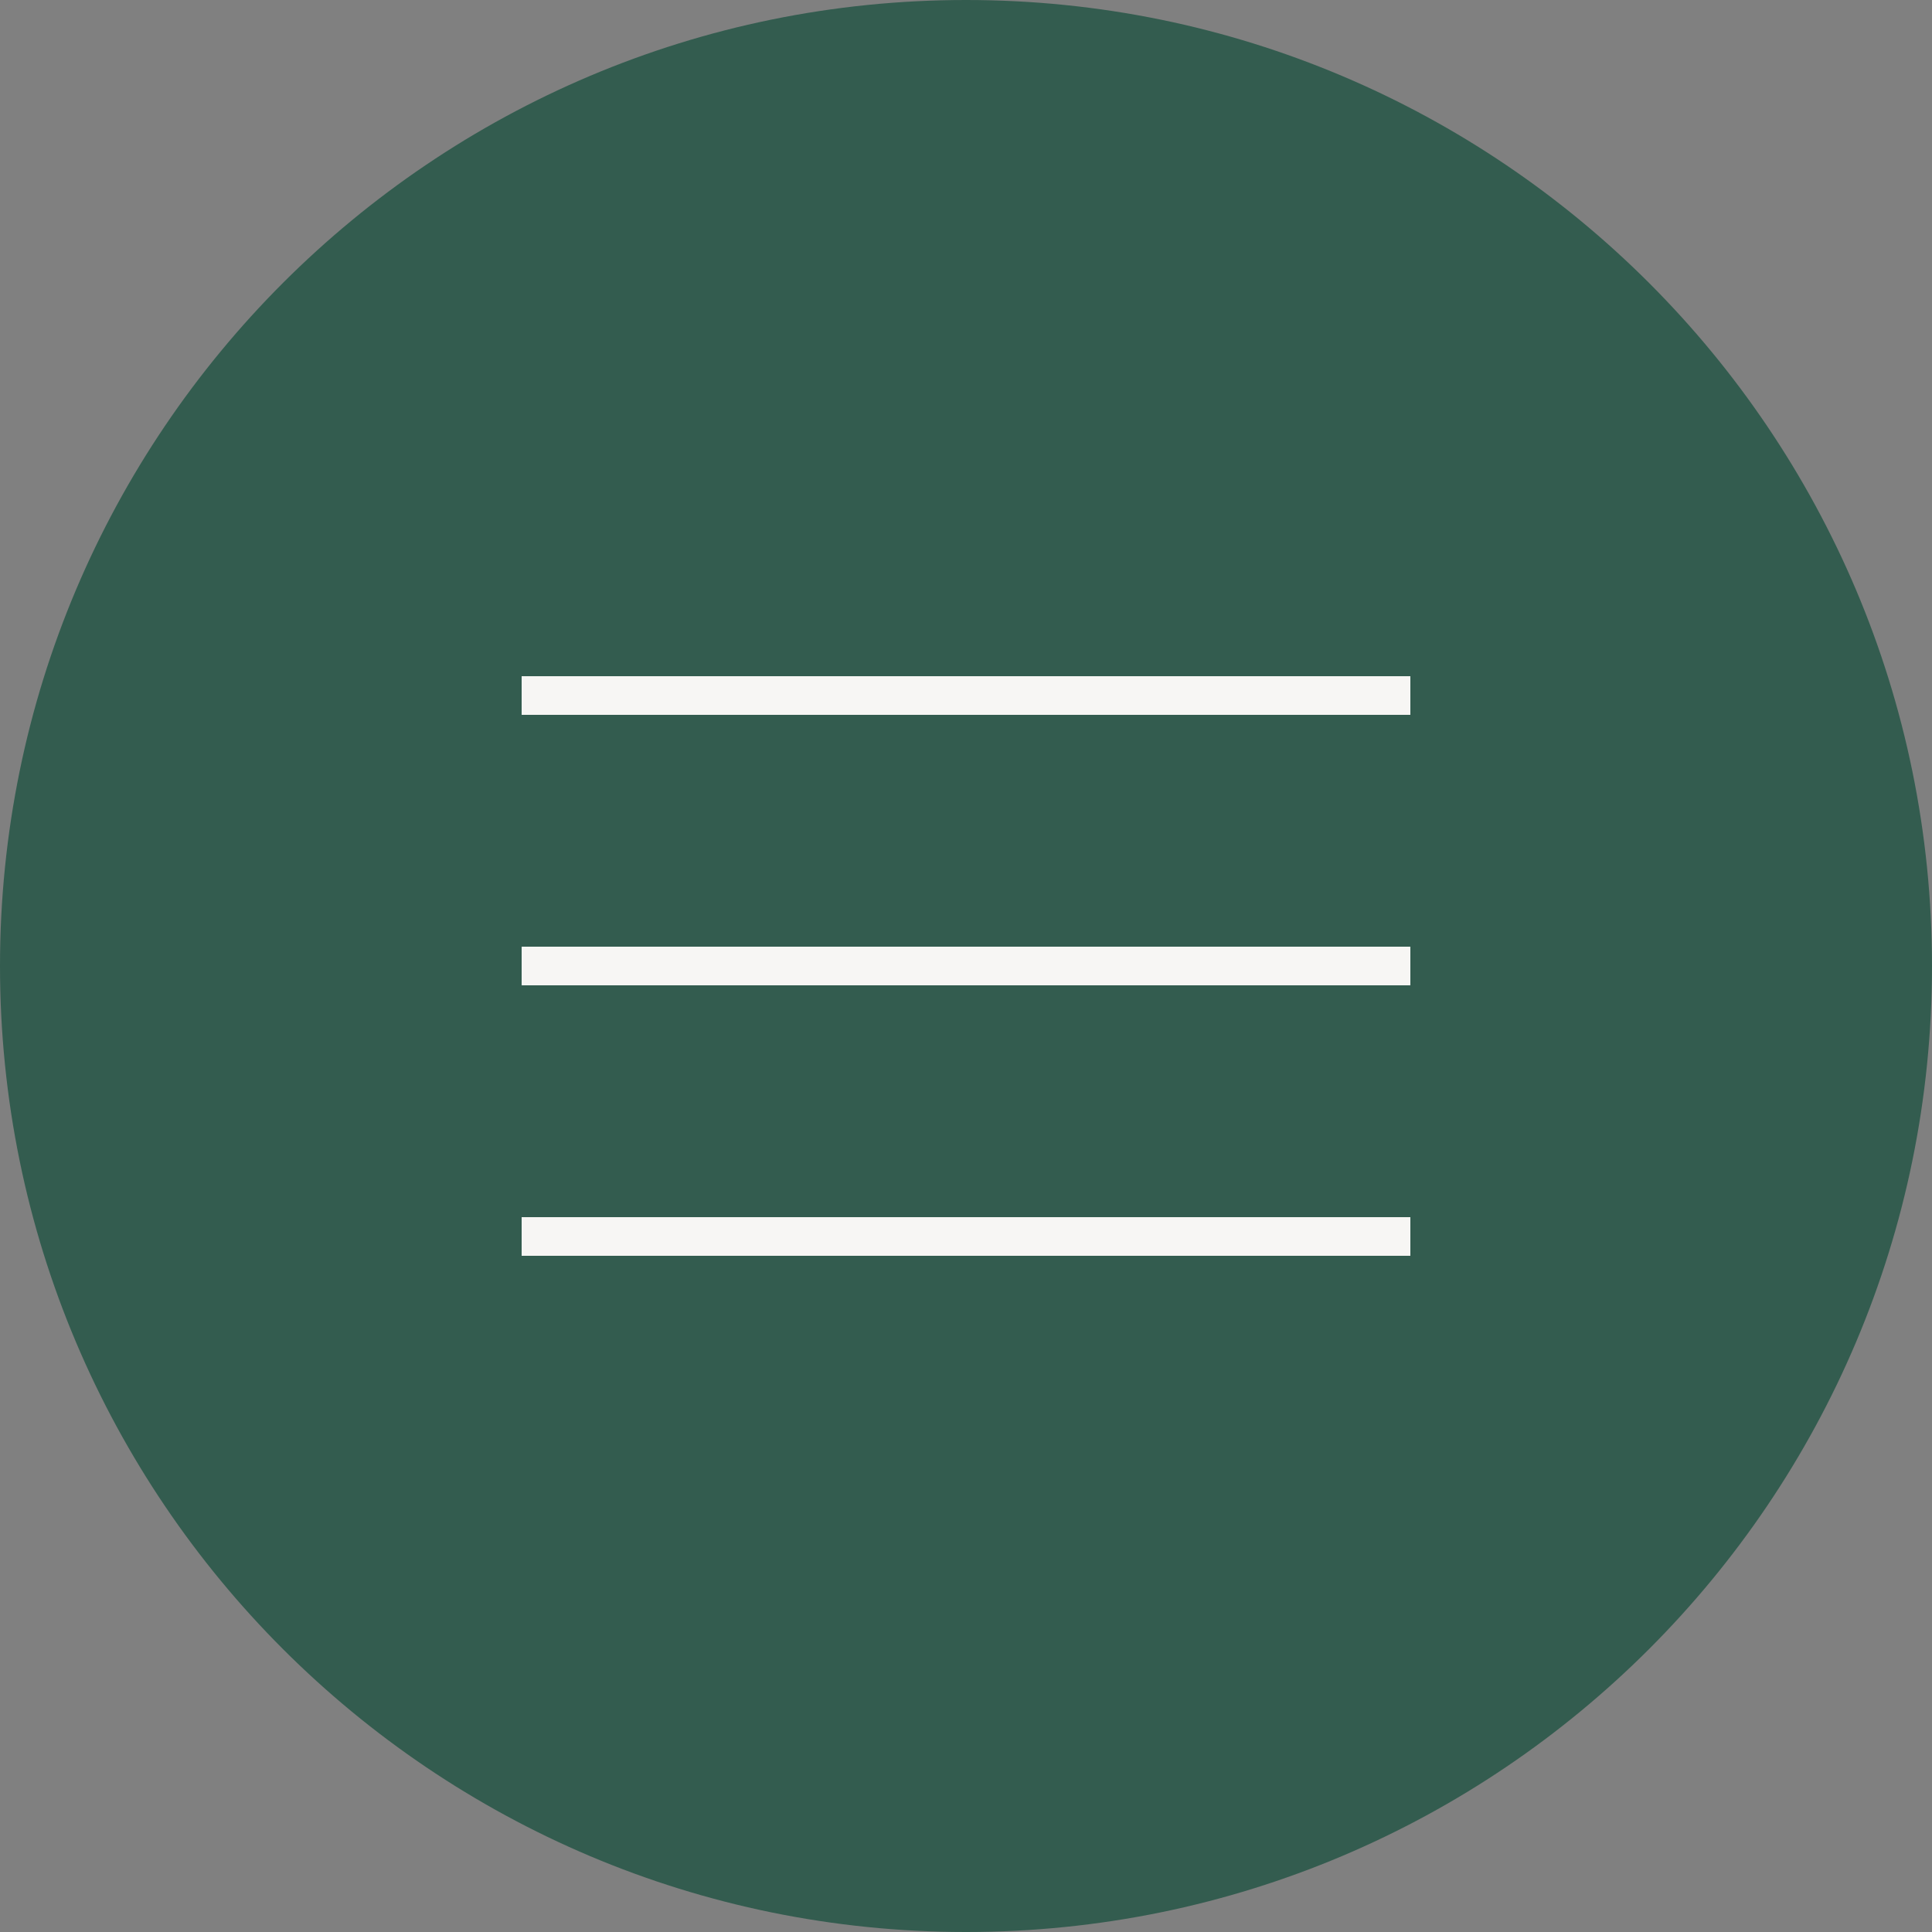
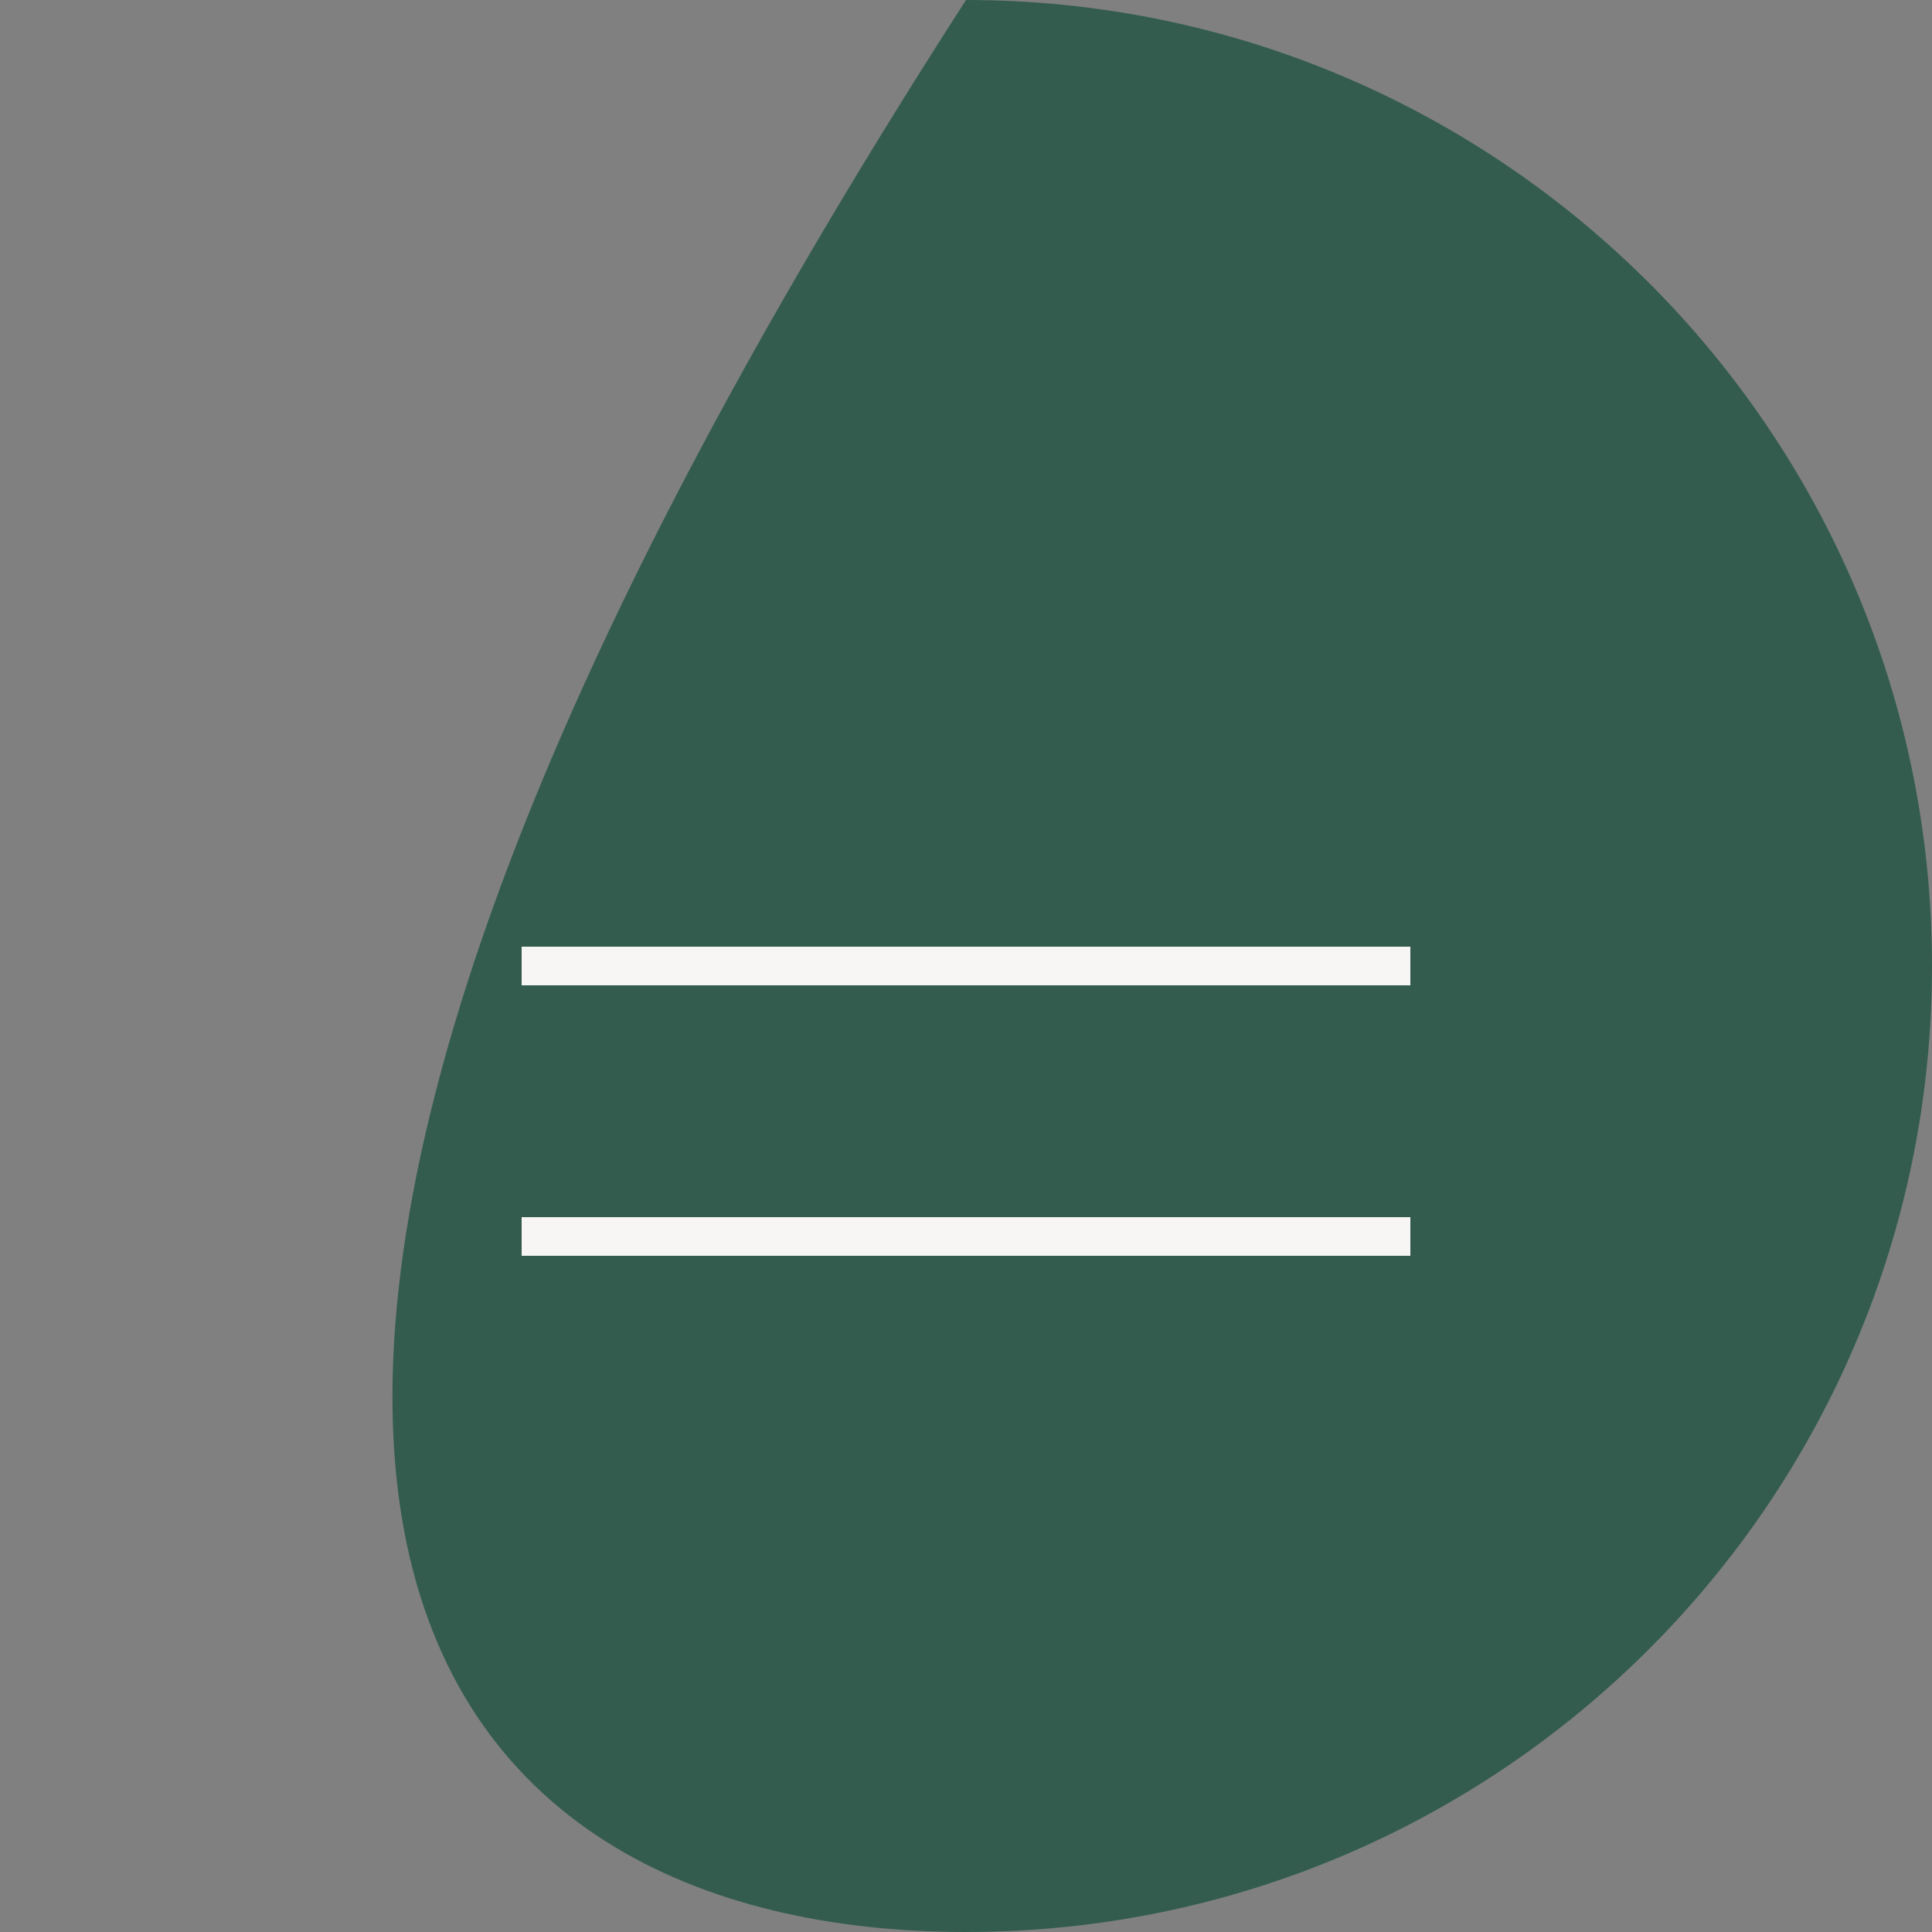
<svg xmlns="http://www.w3.org/2000/svg" width="100" height="100" viewBox="0 0 100 100" fill="none">
  <rect x="0" y="0" width="100" height="100" fill="#808080" stroke="none" />
  <g clip-path="url(#clip0_2012_2)">
-     <path d="M50 100C77.614 100 100 77.614 100 50C100 22.386 77.614 0 50 0C22.386 0 0 22.386 0 50C0 77.614 22.386 100 50 100Z" fill="#335C4F" />
-     <path d="M27 36H73" stroke="#F7F6F4" stroke-width="2" />
+     <path d="M50 100C77.614 100 100 77.614 100 50C100 22.386 77.614 0 50 0C0 77.614 22.386 100 50 100Z" fill="#335C4F" />
    <path d="M27 50H73" stroke="#F7F6F4" stroke-width="2" />
    <path d="M27 64H73" stroke="#F7F6F4" stroke-width="2" />
  </g>
  <defs>
    <clipPath id="clip0_2012_2">
      <rect width="100" height="100" fill="white" />
    </clipPath>
  </defs>
</svg>